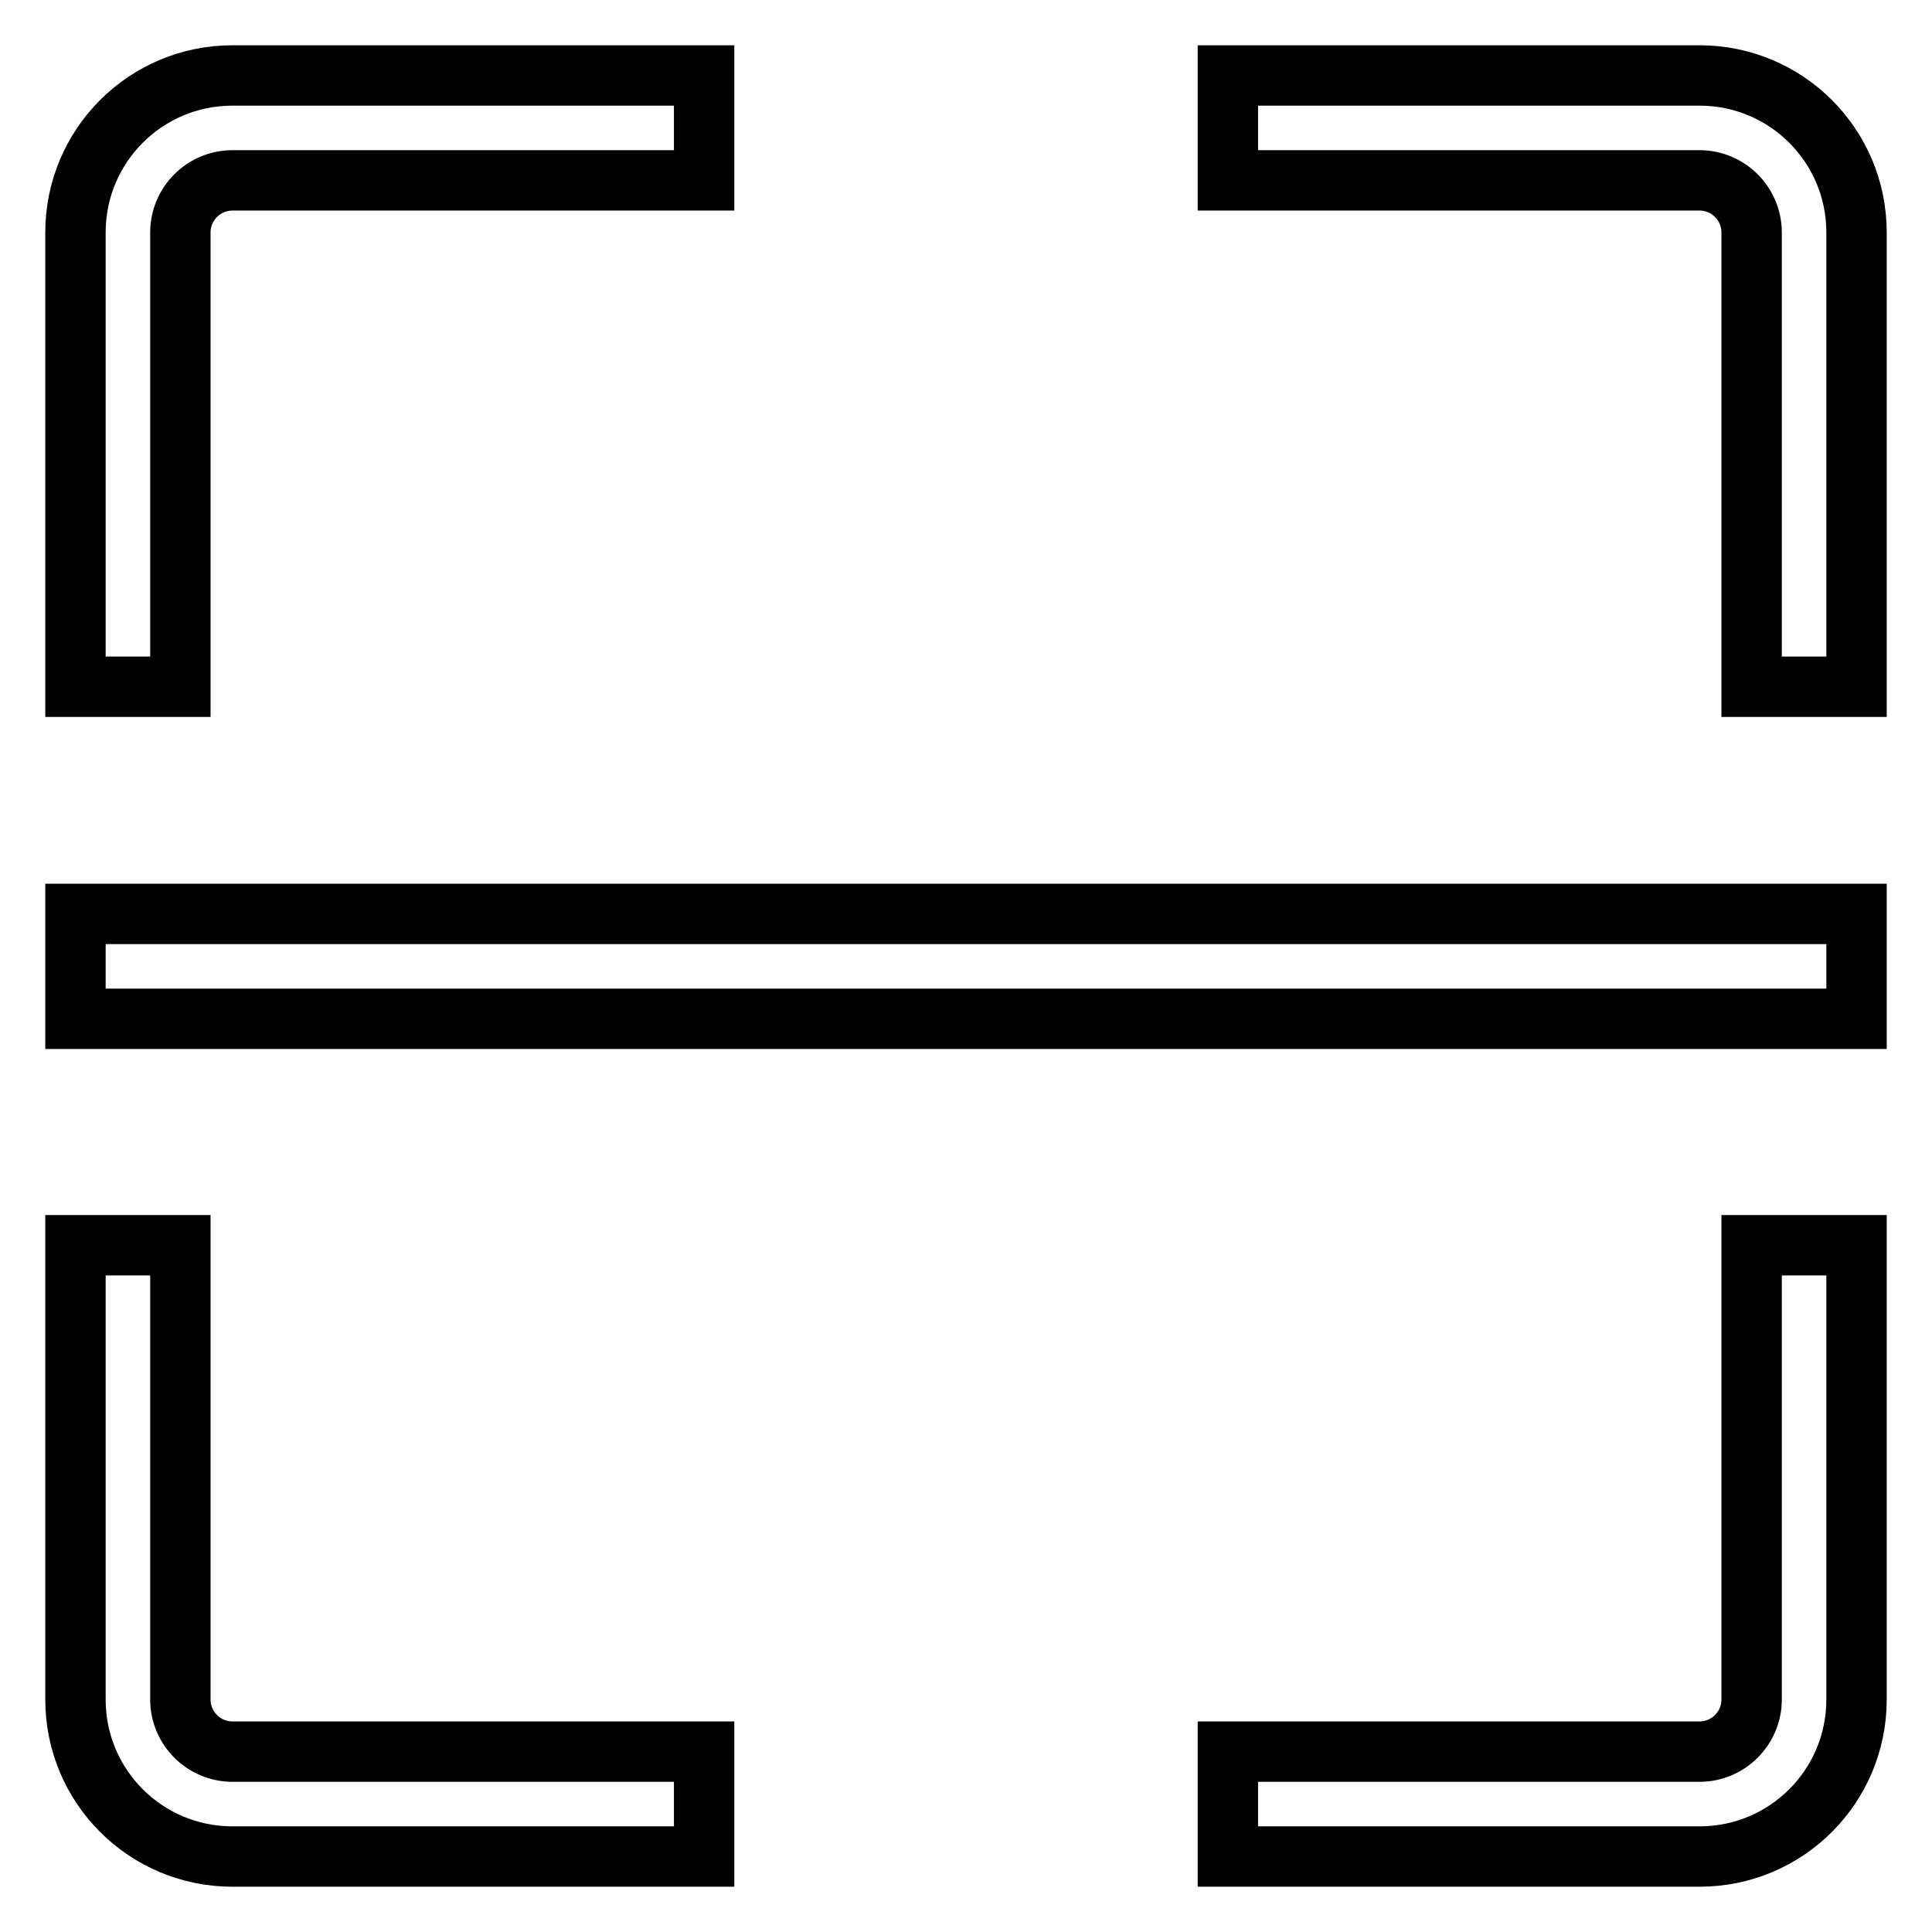
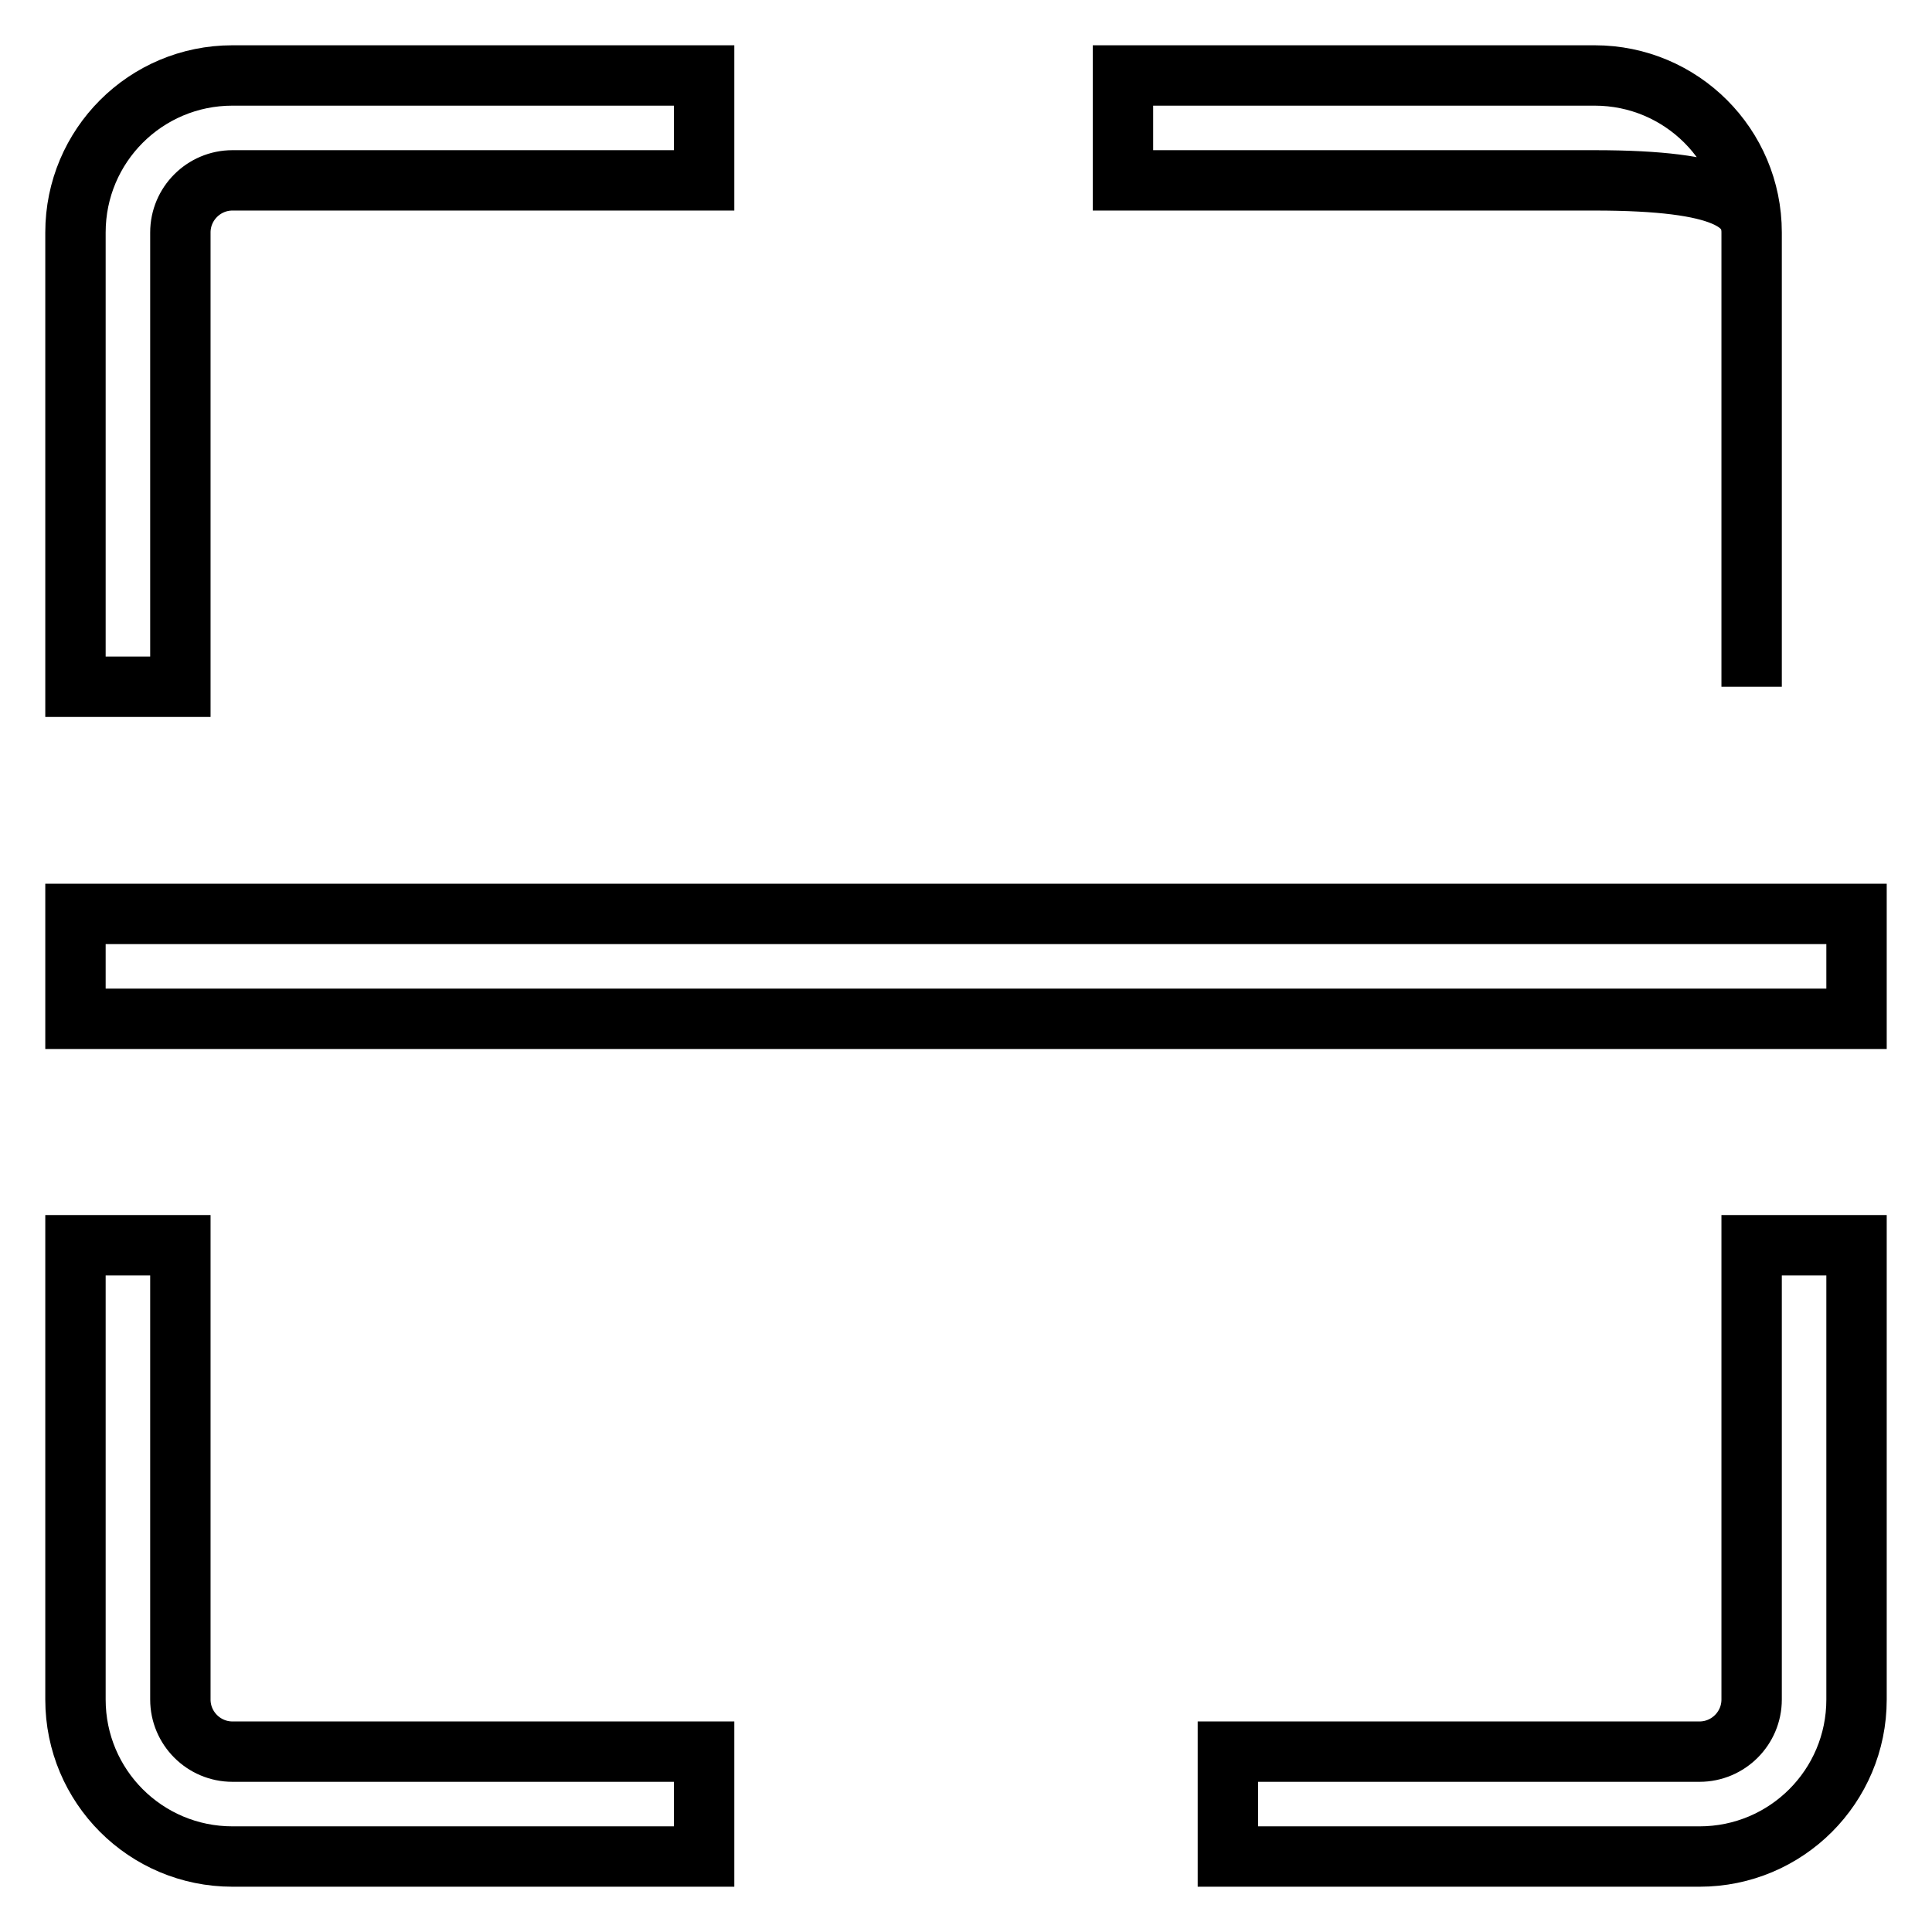
<svg xmlns="http://www.w3.org/2000/svg" version="1.1" x="0px" y="0px" viewBox="0 0 256 256" enable-background="new 0 0 256 256" xml:space="preserve">
  <g>
-     <path stroke-width="8" fill-opacity="0" stroke="#000000" d="M23.9,30.8c0-3.8,3.1-6.9,6.9-6.9h62.5V10H30.8C19.3,10,10,19.3,10,30.8V91h13.9V30.8z M232.1,30.8V91H246 V30.8c0-11.5-9.3-20.8-20.8-20.8h-62.5v13.9h62.5C229,23.9,232.1,27,232.1,30.8z M232.1,225.2c0,3.8-3.1,6.9-6.9,6.9h-62.5V246 h62.5c11.5,0,20.8-9.3,20.8-20.8V165h-13.9V225.2z M23.9,225.2V165H10v60.2c0,11.5,9.3,20.8,20.8,20.8h62.5v-13.9H30.8 C27,232.1,23.9,229,23.9,225.2z M10,121.1h236v13.9H10V121.1z" />
+     <path stroke-width="8" fill-opacity="0" stroke="#000000" d="M23.9,30.8c0-3.8,3.1-6.9,6.9-6.9h62.5V10H30.8C19.3,10,10,19.3,10,30.8V91h13.9V30.8z M232.1,30.8V91V30.8c0-11.5-9.3-20.8-20.8-20.8h-62.5v13.9h62.5C229,23.9,232.1,27,232.1,30.8z M232.1,225.2c0,3.8-3.1,6.9-6.9,6.9h-62.5V246 h62.5c11.5,0,20.8-9.3,20.8-20.8V165h-13.9V225.2z M23.9,225.2V165H10v60.2c0,11.5,9.3,20.8,20.8,20.8h62.5v-13.9H30.8 C27,232.1,23.9,229,23.9,225.2z M10,121.1h236v13.9H10V121.1z" />
  </g>
</svg>